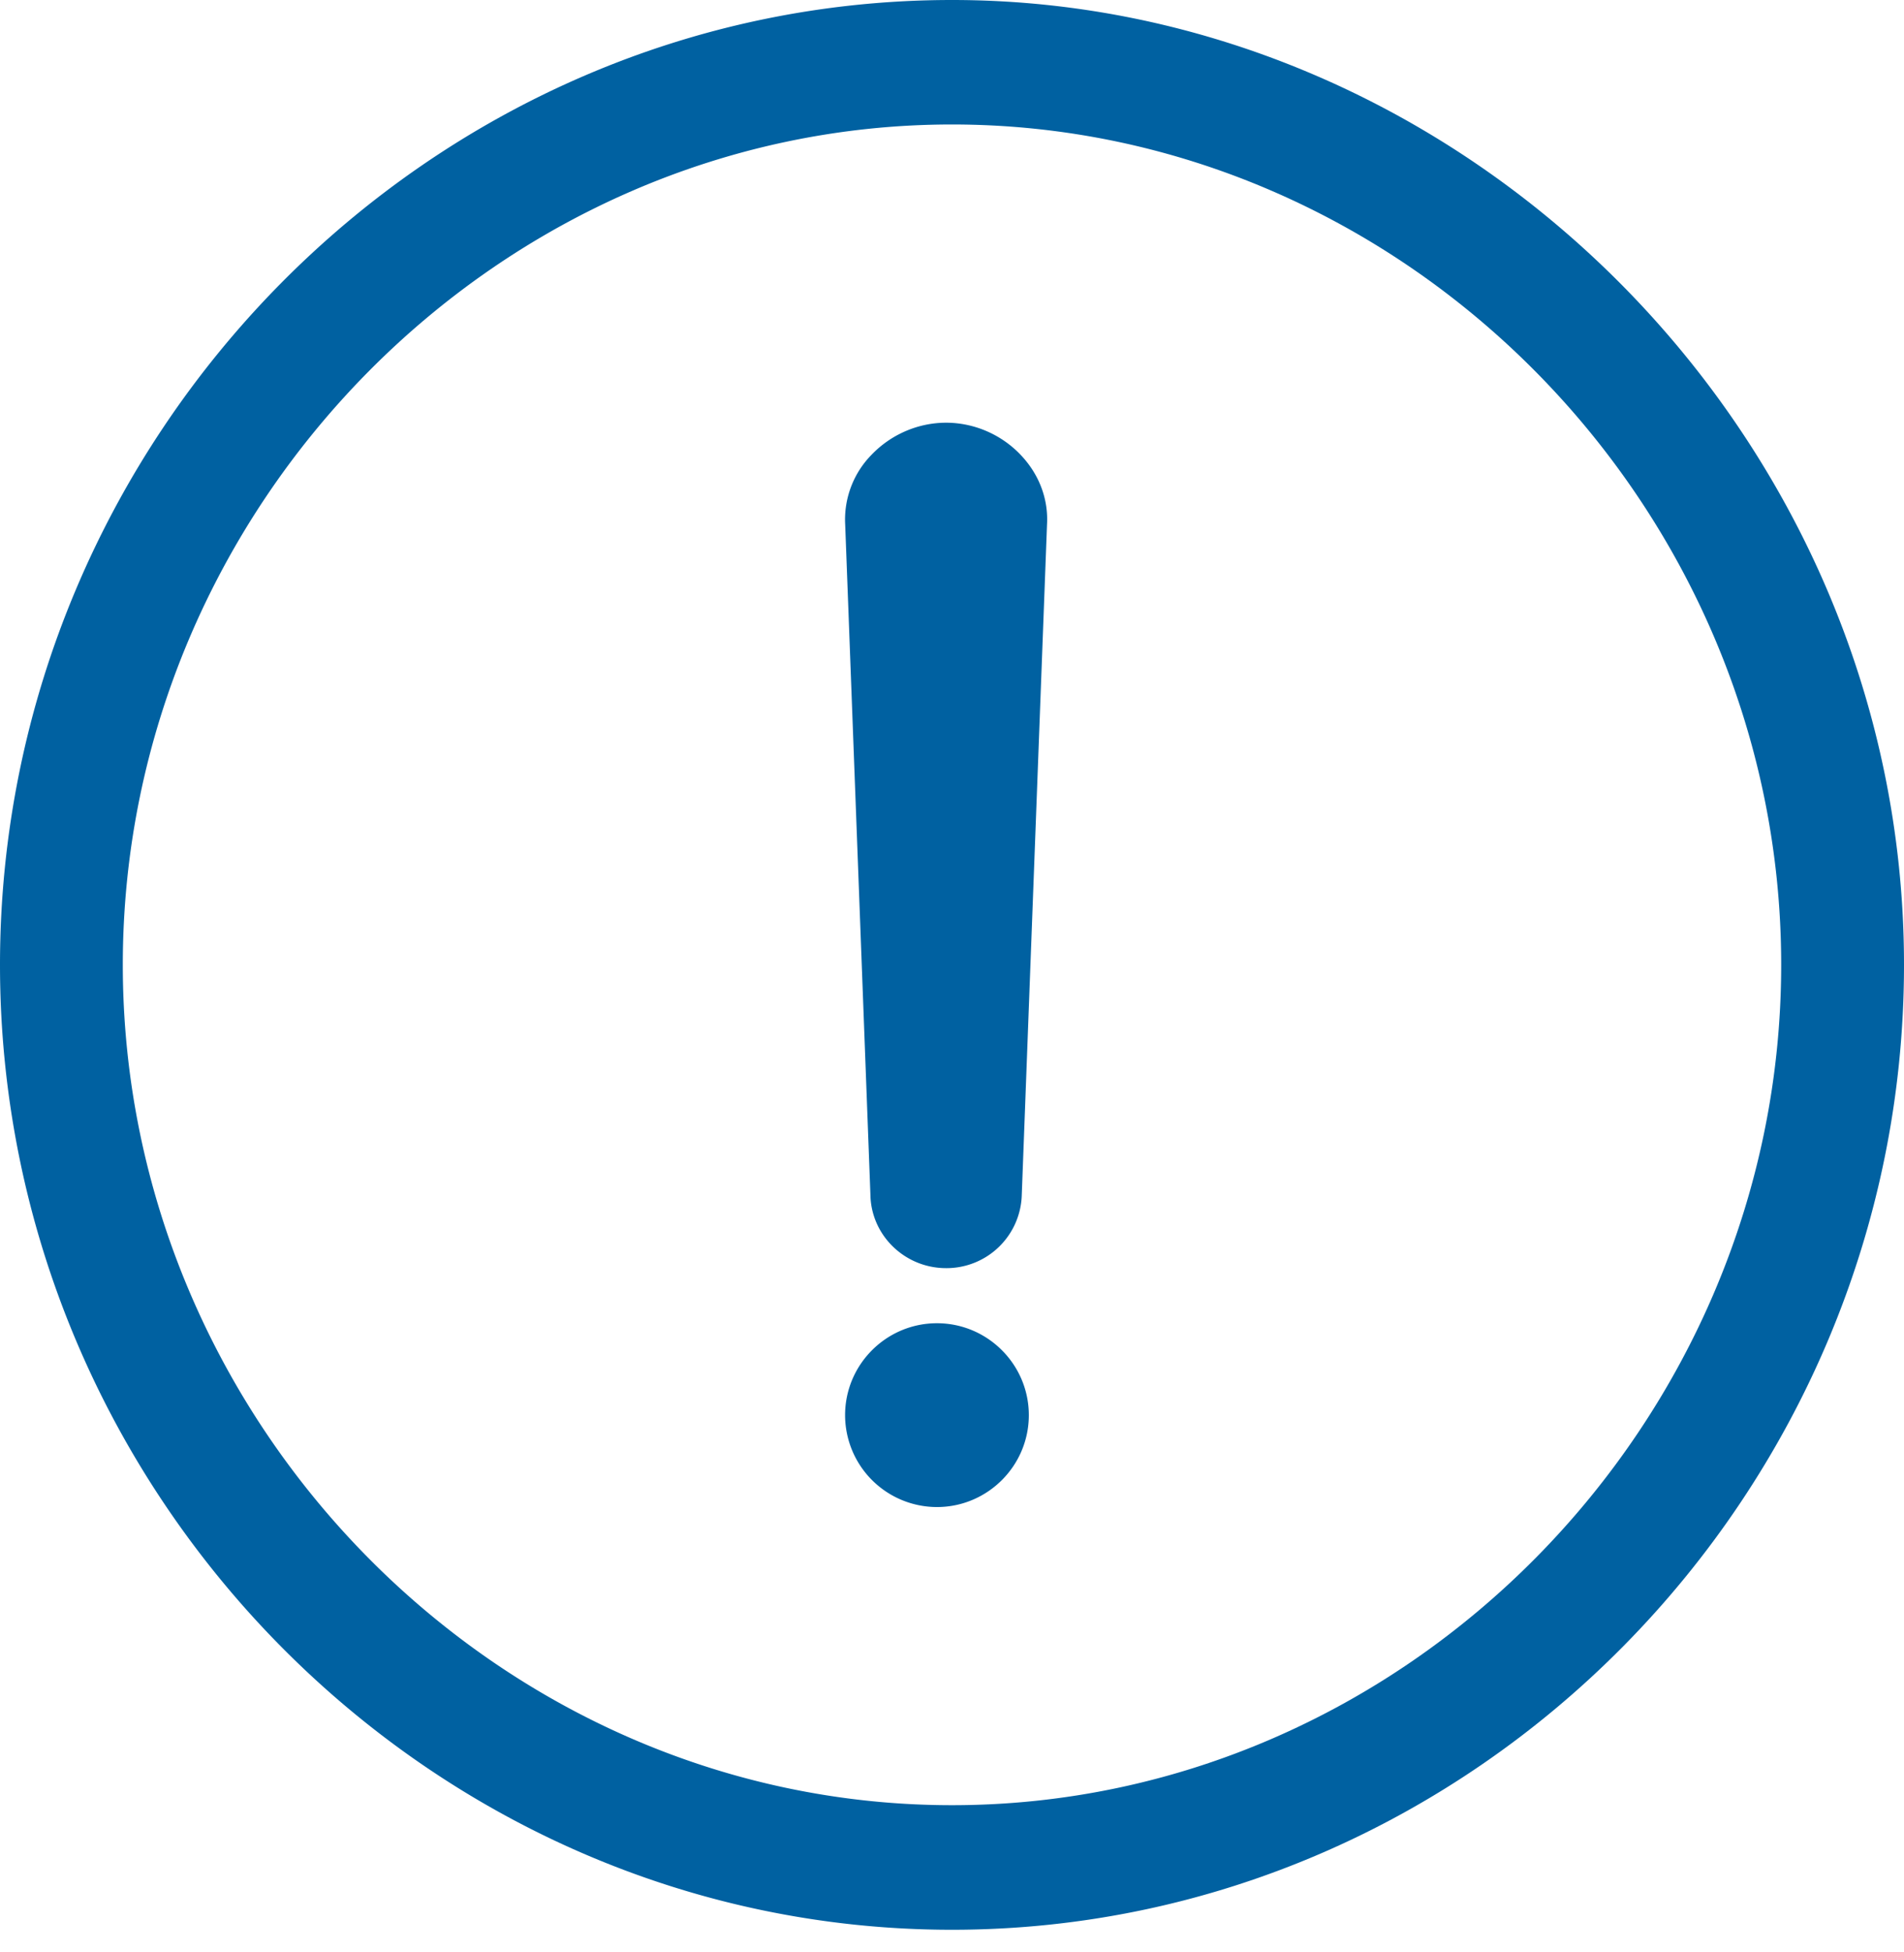
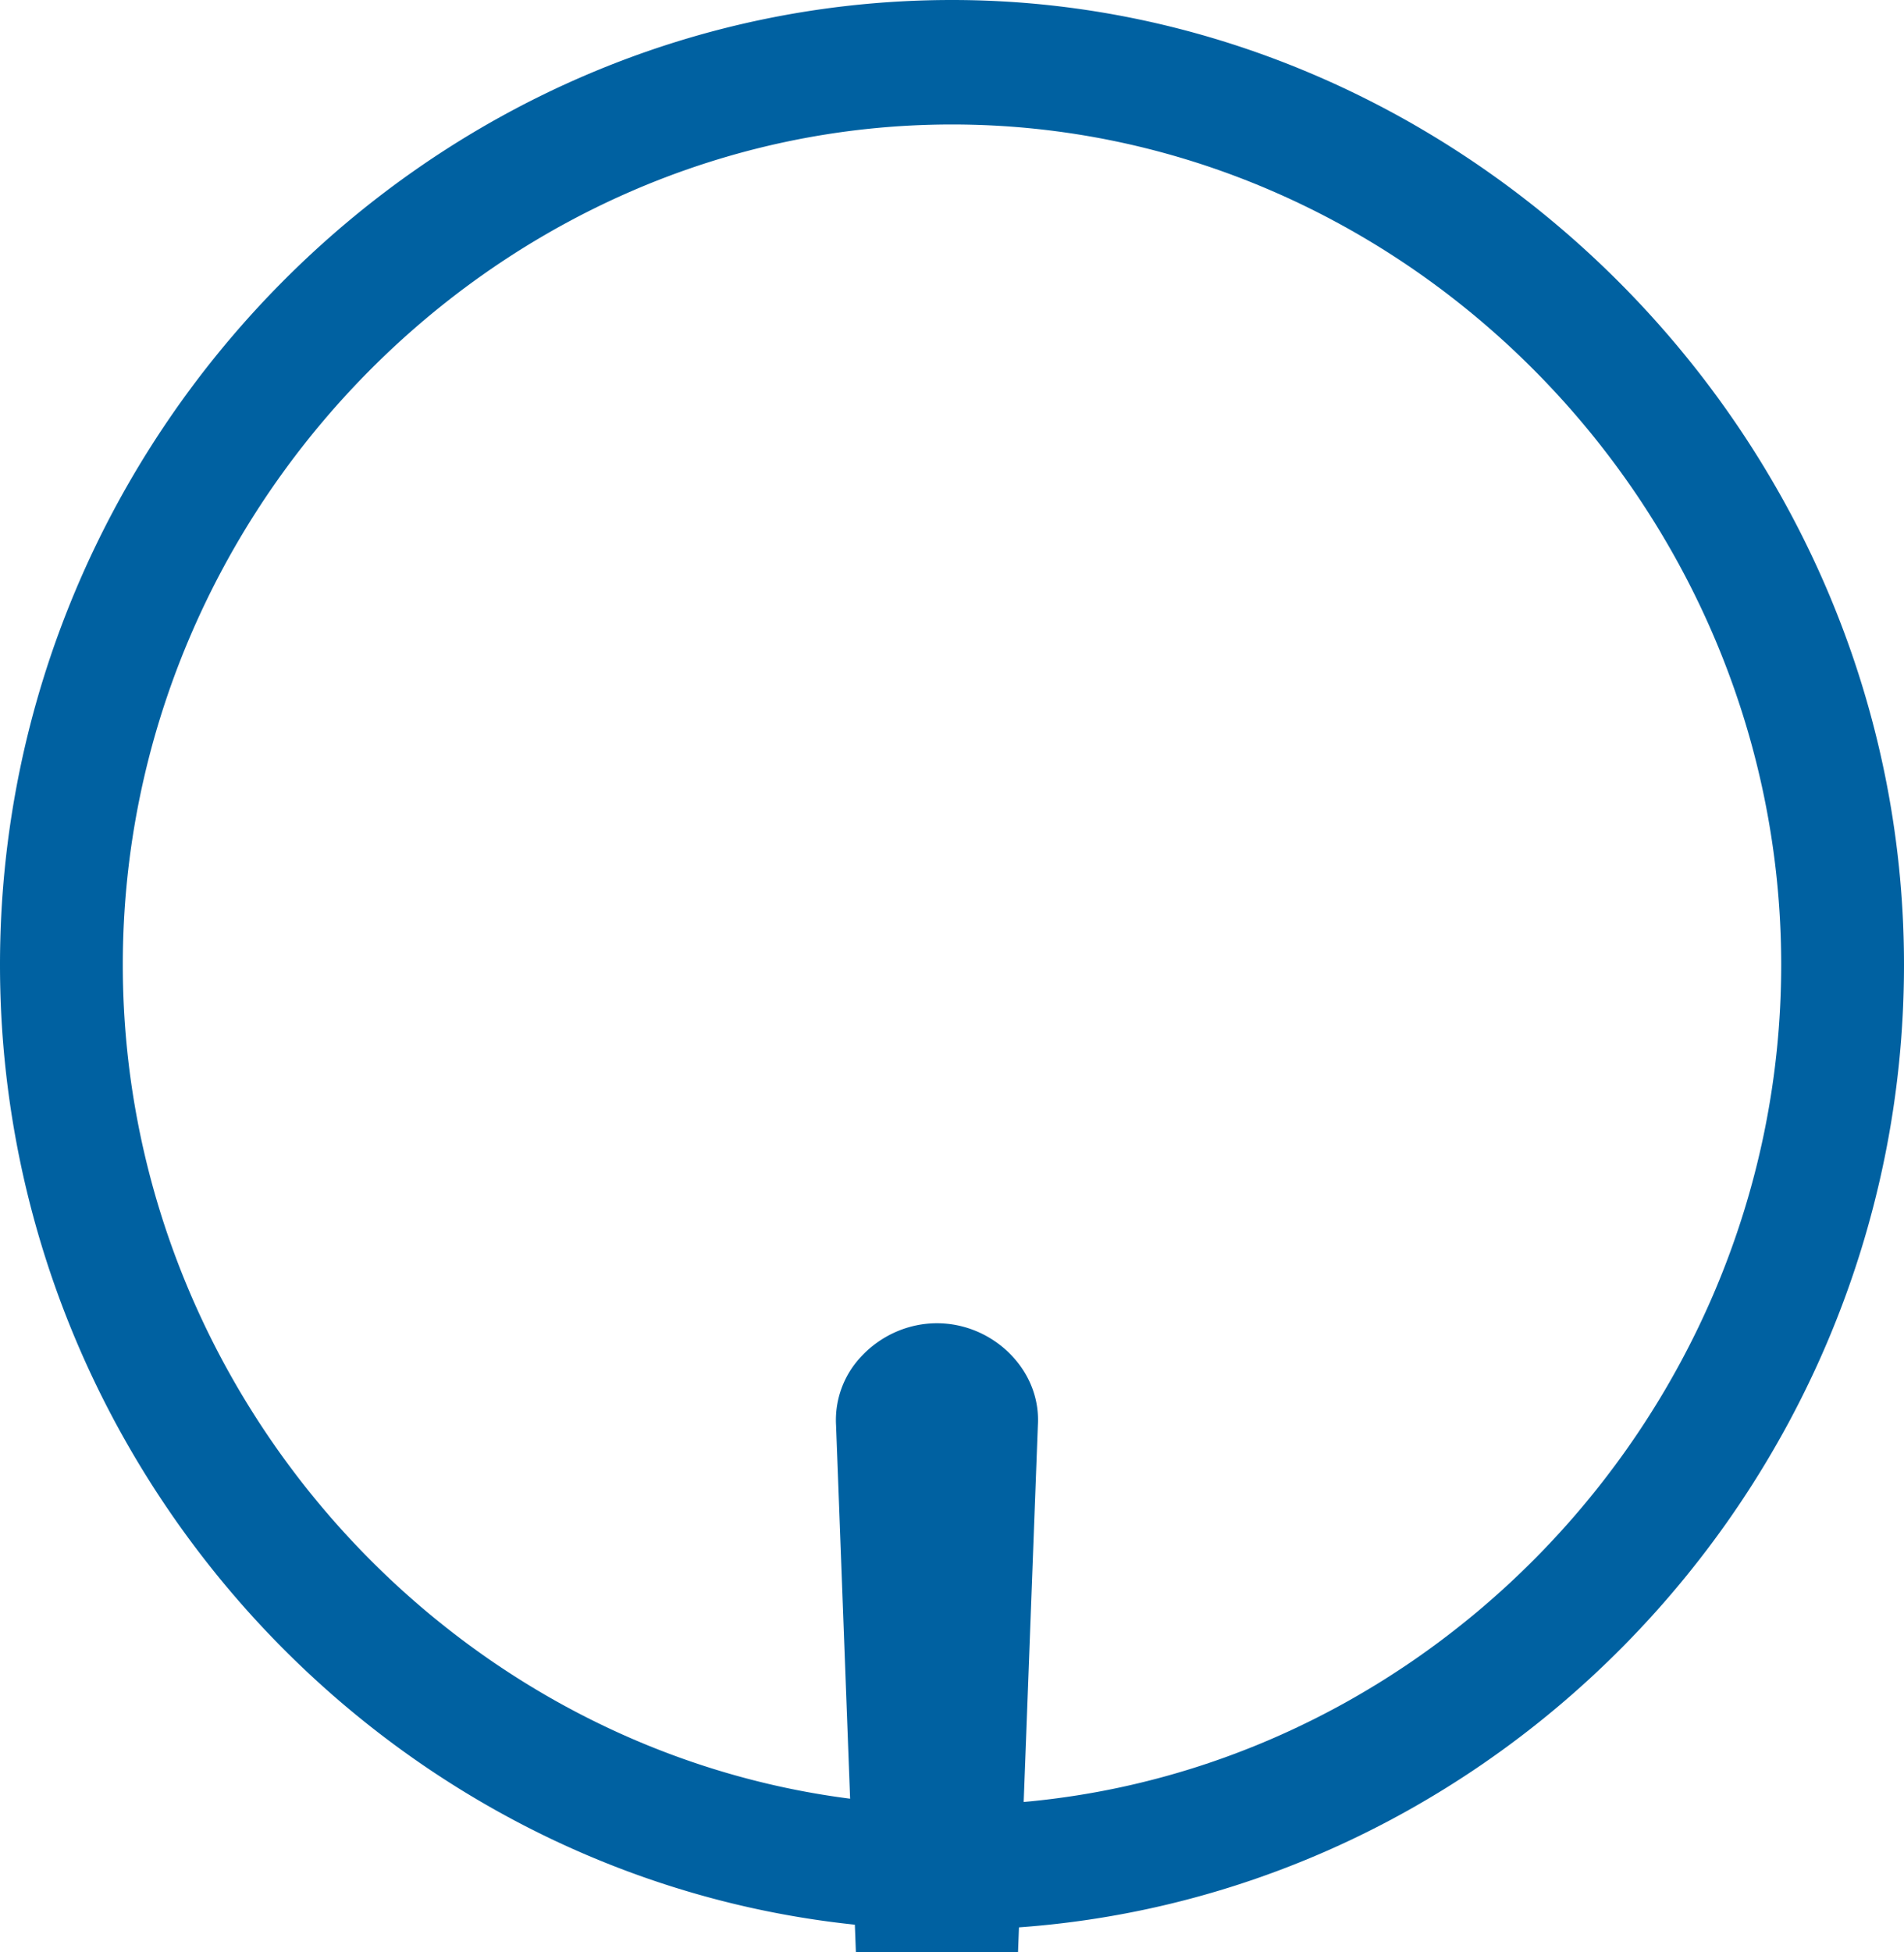
<svg xmlns="http://www.w3.org/2000/svg" fill="none" height="41" viewBox="0 0 40 41" width="40">
-   <path d="M20 0c10.806 0 20 9.15 20 20.262s-9.032 20.263-20 20.263c-10.967 0-20-9.151-20-20.263C0 9.15 9.032 0 20 0Zm0 2.614c-9.516 0-17.42 8.007-17.42 17.647 0 9.64 7.904 17.648 17.42 17.648 9.516 0 17.418-8.006 17.42-17.647 0-9.641-7.904-17.648-17.42-17.648Zm-.316 25.174c1.063 0 1.93.866 1.93 1.93s-.867 1.93-1.93 1.93a1.932 1.932 0 0 1-1.93-1.93c0-1.064.866-1.93 1.93-1.93Zm.192-18.911c.589 0 1.16.247 1.568.677.387.407.583.926.552 1.463l-.53 14.072a1.582 1.582 0 0 1-1.59 1.542c-.868 0-1.577-.69-1.59-1.542l-.53-14.072a1.942 1.942 0 0 1 .55-1.463c.41-.43.981-.677 1.57-.677Z" fill="#0061A1" />
+   <path d="M20 0c10.806 0 20 9.15 20 20.262s-9.032 20.263-20 20.263c-10.967 0-20-9.151-20-20.263C0 9.15 9.032 0 20 0Zm0 2.614c-9.516 0-17.42 8.007-17.42 17.647 0 9.64 7.904 17.648 17.42 17.648 9.516 0 17.418-8.006 17.42-17.647 0-9.641-7.904-17.648-17.42-17.648Zm-.316 25.174c1.063 0 1.93.866 1.93 1.93s-.867 1.93-1.93 1.93a1.932 1.932 0 0 1-1.93-1.93c0-1.064.866-1.93 1.93-1.93Zc.589 0 1.16.247 1.568.677.387.407.583.926.552 1.463l-.53 14.072a1.582 1.582 0 0 1-1.59 1.542c-.868 0-1.577-.69-1.59-1.542l-.53-14.072a1.942 1.942 0 0 1 .55-1.463c.41-.43.981-.677 1.57-.677Z" fill="#0061A1" />
</svg>